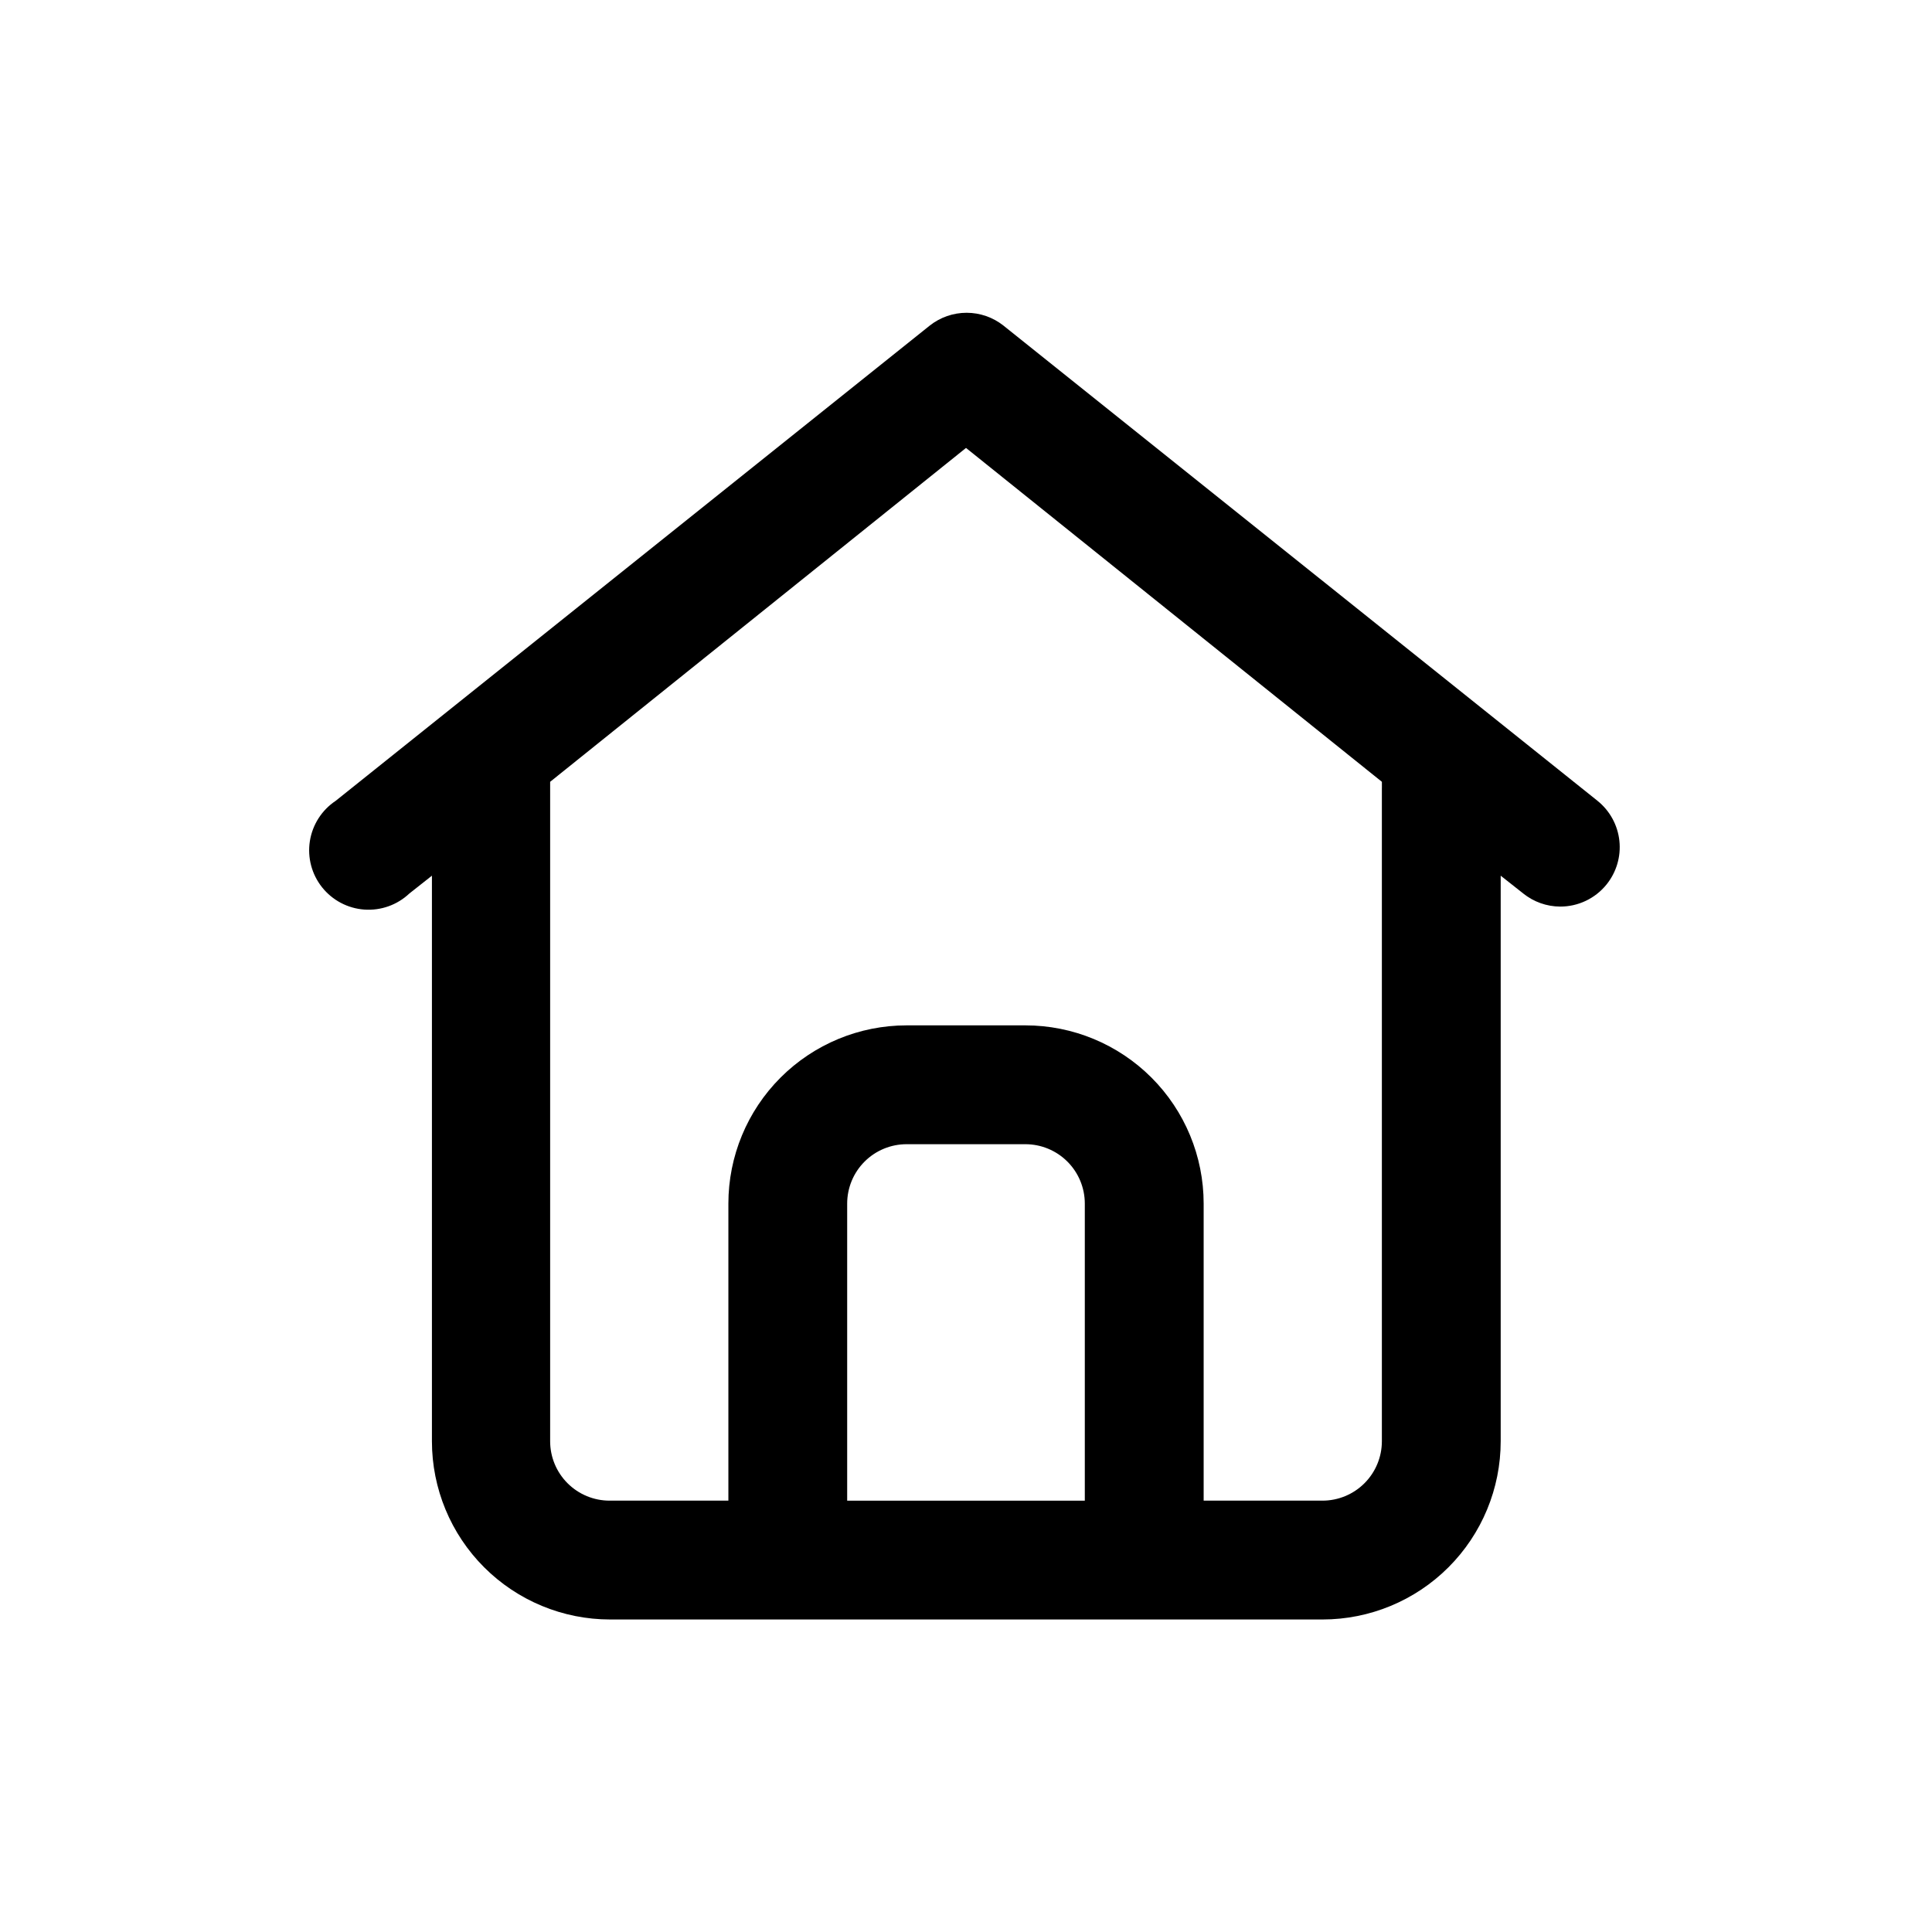
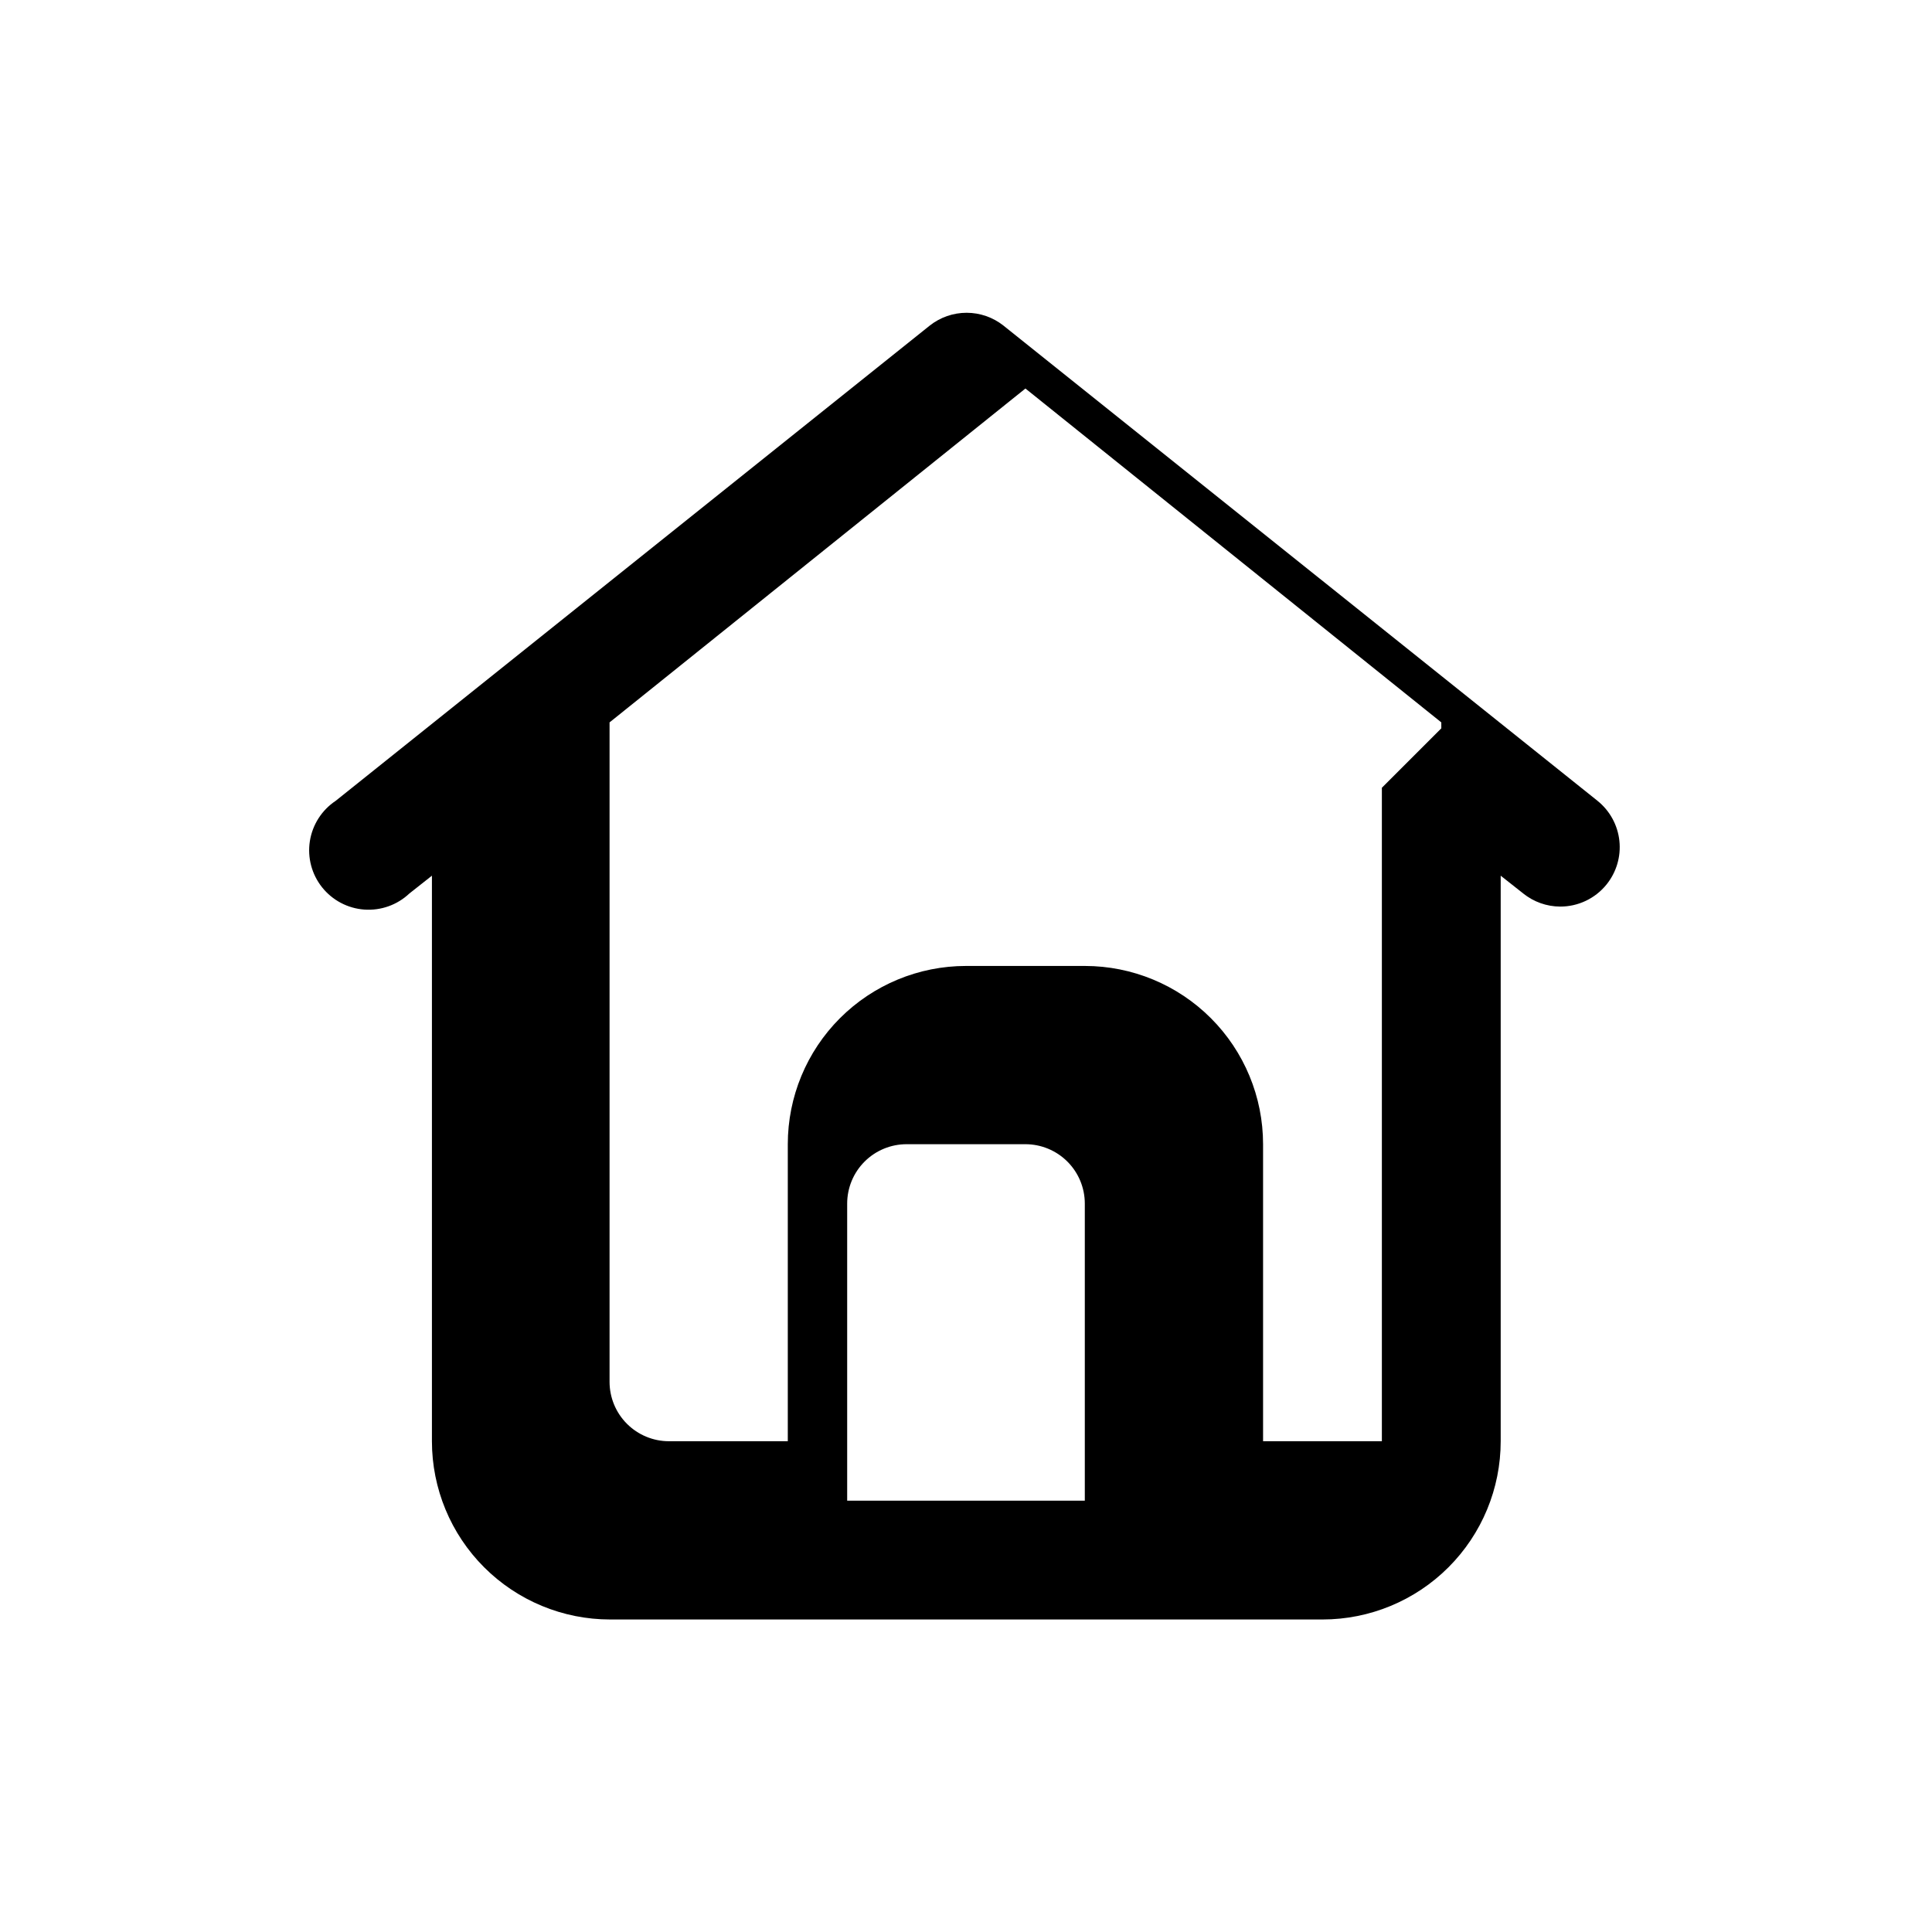
<svg xmlns="http://www.w3.org/2000/svg" fill="#000000" width="800px" height="800px" version="1.1" viewBox="144 144 512 512">
-   <path d="m567.36 356.23-157.44-125.95c-2.781-2.195-6.219-3.391-9.762-3.391s-6.981 1.195-9.762 3.391l-157.44 125.95c-3.668 2.441-6.148 6.309-6.836 10.66-0.688 4.356 0.484 8.797 3.227 12.246 2.742 3.453 6.809 5.594 11.203 5.91 4.398 0.312 8.723-1.23 11.93-4.258l5.984-4.723v149.88c0 12.527 4.977 24.543 13.832 33.398 8.859 8.859 20.871 13.836 33.398 13.836h188.77c12.527 0 24.543-4.977 33.398-13.836 8.859-8.855 13.836-20.871 13.836-33.398v-149.88l5.984 4.723h-0.004c2.773 2.223 6.211 3.445 9.762 3.465 4.766 0.016 9.281-2.125 12.281-5.824 2.641-3.254 3.879-7.426 3.434-11.59-0.441-4.168-2.527-7.984-5.793-10.609zm-198.85 185.46v-78.719c0-4.176 1.656-8.184 4.609-11.133 2.953-2.953 6.957-4.613 11.133-4.613h31.488c4.176 0 8.18 1.66 11.133 4.613 2.953 2.949 4.613 6.957 4.613 11.133v78.719zm141.7-188.93v173.18c0 4.176-1.66 8.184-4.613 11.133-2.949 2.953-6.957 4.613-11.133 4.613h-31.484v-78.719c0-12.527-4.977-24.543-13.836-33.398-8.859-8.859-20.871-13.836-33.398-13.836h-31.488c-12.527 0-24.539 4.977-33.398 13.836-8.855 8.855-13.832 20.871-13.832 33.398v78.719h-31.488c-4.176 0-8.18-1.66-11.133-4.613-2.953-2.949-4.613-6.957-4.613-11.133v-173.18-1.574l110.21-88.48 110.21 88.48c0.004 0 0.004 1.574 0.004 1.574z" />
+   <path d="m567.36 356.23-157.44-125.95c-2.781-2.195-6.219-3.391-9.762-3.391s-6.981 1.195-9.762 3.391l-157.44 125.95c-3.668 2.441-6.148 6.309-6.836 10.66-0.688 4.356 0.484 8.797 3.227 12.246 2.742 3.453 6.809 5.594 11.203 5.91 4.398 0.312 8.723-1.23 11.93-4.258l5.984-4.723v149.88c0 12.527 4.977 24.543 13.832 33.398 8.859 8.859 20.871 13.836 33.398 13.836h188.77c12.527 0 24.543-4.977 33.398-13.836 8.859-8.855 13.836-20.871 13.836-33.398v-149.88l5.984 4.723h-0.004c2.773 2.223 6.211 3.445 9.762 3.465 4.766 0.016 9.281-2.125 12.281-5.824 2.641-3.254 3.879-7.426 3.434-11.59-0.441-4.168-2.527-7.984-5.793-10.609zm-198.85 185.46v-78.719c0-4.176 1.656-8.184 4.609-11.133 2.953-2.953 6.957-4.613 11.133-4.613h31.488c4.176 0 8.18 1.66 11.133 4.613 2.953 2.949 4.613 6.957 4.613 11.133v78.719zm141.7-188.93v173.18h-31.484v-78.719c0-12.527-4.977-24.543-13.836-33.398-8.859-8.859-20.871-13.836-33.398-13.836h-31.488c-12.527 0-24.539 4.977-33.398 13.836-8.855 8.855-13.832 20.871-13.832 33.398v78.719h-31.488c-4.176 0-8.18-1.66-11.133-4.613-2.953-2.949-4.613-6.957-4.613-11.133v-173.18-1.574l110.21-88.48 110.21 88.48c0.004 0 0.004 1.574 0.004 1.574z" />
</svg>